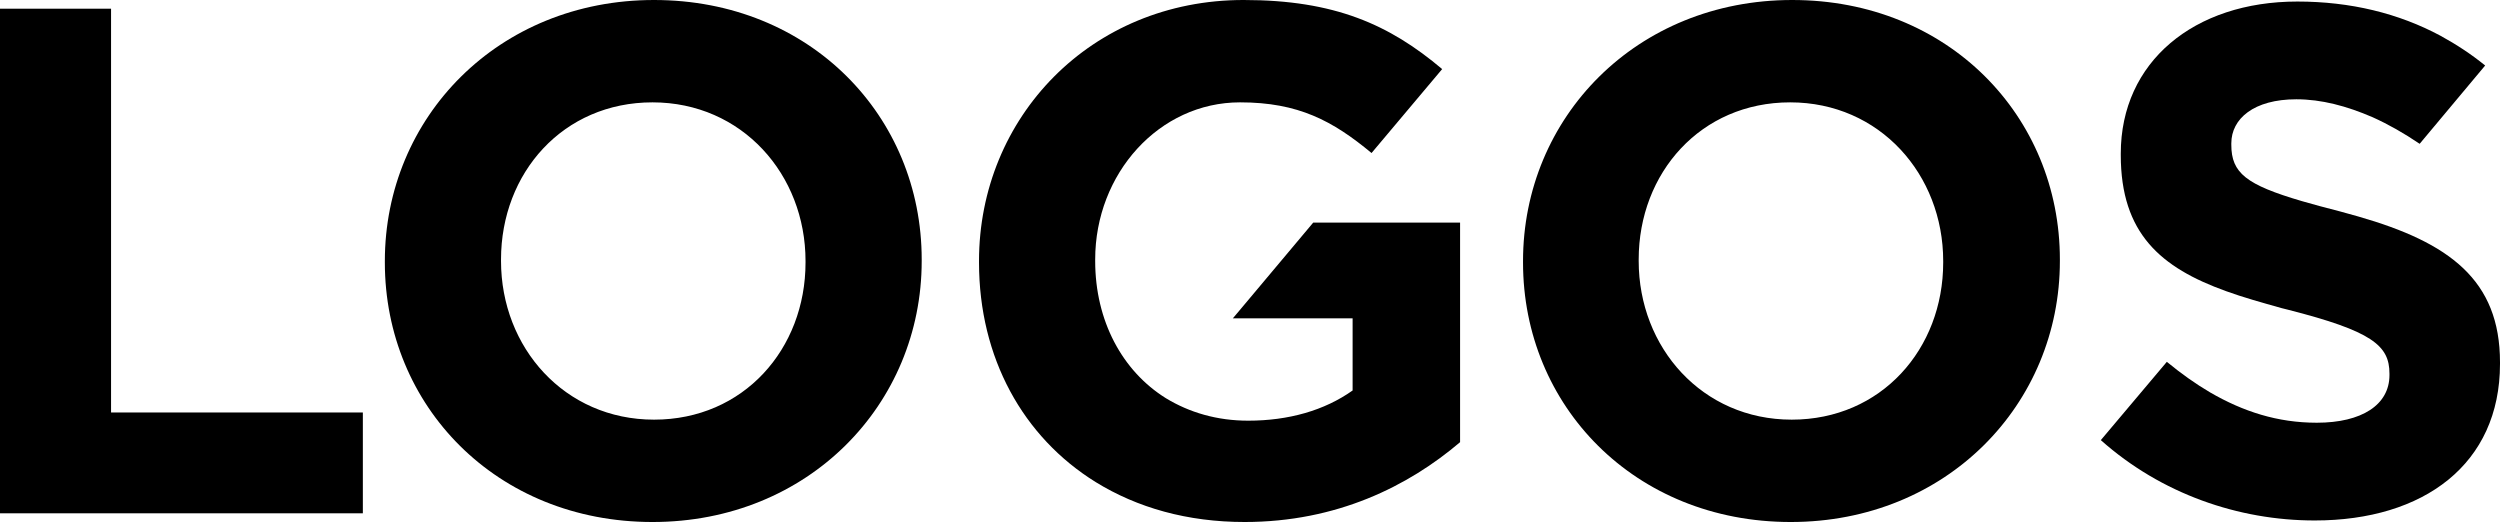
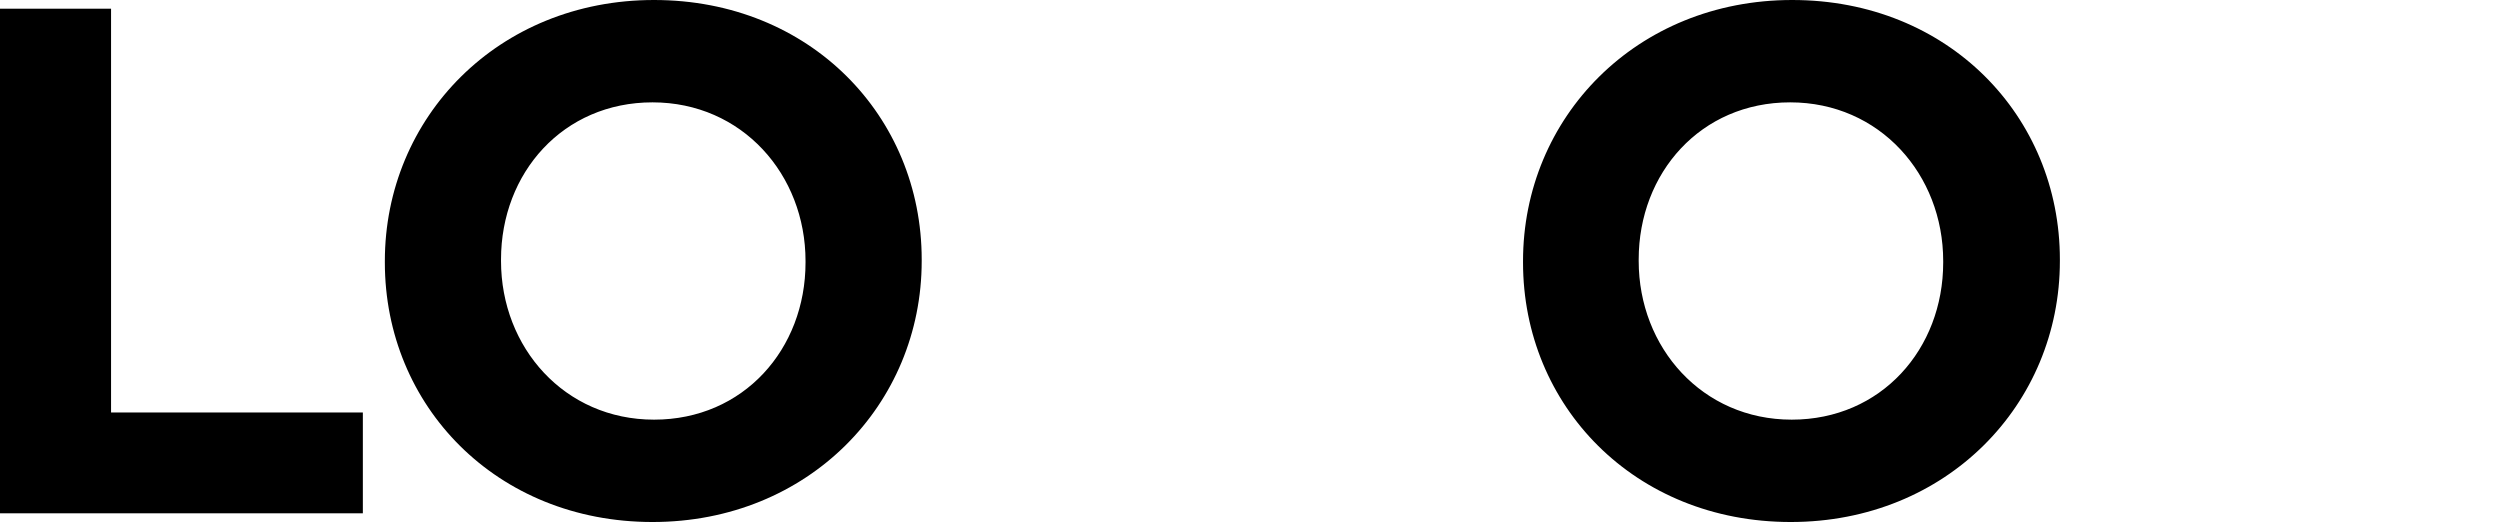
<svg xmlns="http://www.w3.org/2000/svg" id="Logo" viewBox="0 0 488.5 102">
  <defs>
    <style>.cls-1{stroke-width:0px;}</style>
  </defs>
  <path class="cls-1" d="M297.6,51.3v-.3C297.6,23,319.7,0,350.2,0s52.3,22.7,52.3,50.7v.3c0,28-22.1,51-52.6,51s-52.3-22.7-52.3-50.7ZM379.7,51.3v-.3c0-16.9-12.4-31-29.9-31s-29.6,13.8-29.6,30.7v.3c0,16.9,12.4,31,29.9,31s29.6-13.8,29.6-30.7Z" />
  <path class="cls-1" d="M75.2,51.3v-.3C75.2,23,97.3,0,127.8,0s52.3,22.7,52.3,50.7v.3c0,28-22.1,51-52.6,51s-52.3-22.7-52.3-50.7ZM157.4,51.3v-.3c0-16.9-12.4-31-29.9-31s-29.6,13.8-29.6,30.7v.3c0,16.9,12.4,31,29.9,31s29.6-13.8,29.6-30.7Z" />
-   <path class="cls-1" d="M460.8,42.3c-1.2-.3-2.4-.7-3.6-1-2.8-.7-5.3-1.4-7.4-2-10.9-3.2-13.8-5.5-13.8-11v-.3c0-4.8,4.4-8.6,12.7-8.6,4.9,0,9.8,1.3,14.9,3.5,3.1,1.4,6.1,3.1,9.2,5.2l12.8-15.3h0c-2.7-2.2-5.6-4.1-8.7-5.8-8.2-4.4-17.6-6.7-28-6.7-20.2,0-34.5,11.8-34.5,29.7v.3c0,15.3,7.8,22,20.6,26.6,3.3,1.2,6.9,2.2,10.8,3.3l1.2.3c16.5,4.2,19.9,7,19.9,12.5v.3c0,5.8-5.4,9.3-14.2,9.3-7.7,0-14.4-2.2-20.8-5.9-2.9-1.7-5.7-3.7-8.5-6l-12.9,15.3c11.8,10.5,26.9,15.7,41.8,15.7,21.3,0,36.2-11,36.2-30.6v-.3c0-16.1-9.9-23.4-27.7-28.5Z" />
  <path class="cls-1" d="M0,1.7h21.7v78.9h49.2v19.7H0V1.7Z" />
-   <path class="cls-1" d="M256.6,43.5l-14.1,16.8-1.6,1.9h23.4v14.1c-5.5,3.9-12.5,5.9-20.4,5.9-6.1,0-11.5-1.6-16.1-4.4-8.5-5.3-13.8-15.1-13.8-26.8v-.3c0-16.8,12.5-30.7,28.3-30.7,11.4,0,18.1,3.6,25.7,9.9l13.8-16.4c-10.3-8.7-21-13.5-38.8-13.5-29.9,0-51.7,23-51.7,51v.3c0,18.6,8.6,34.1,22.8,42.9,8.1,5,17.9,7.8,29.1,7.8,18,0,32-7,42.1-15.6v-42.9h-28.7Z" />
</svg>